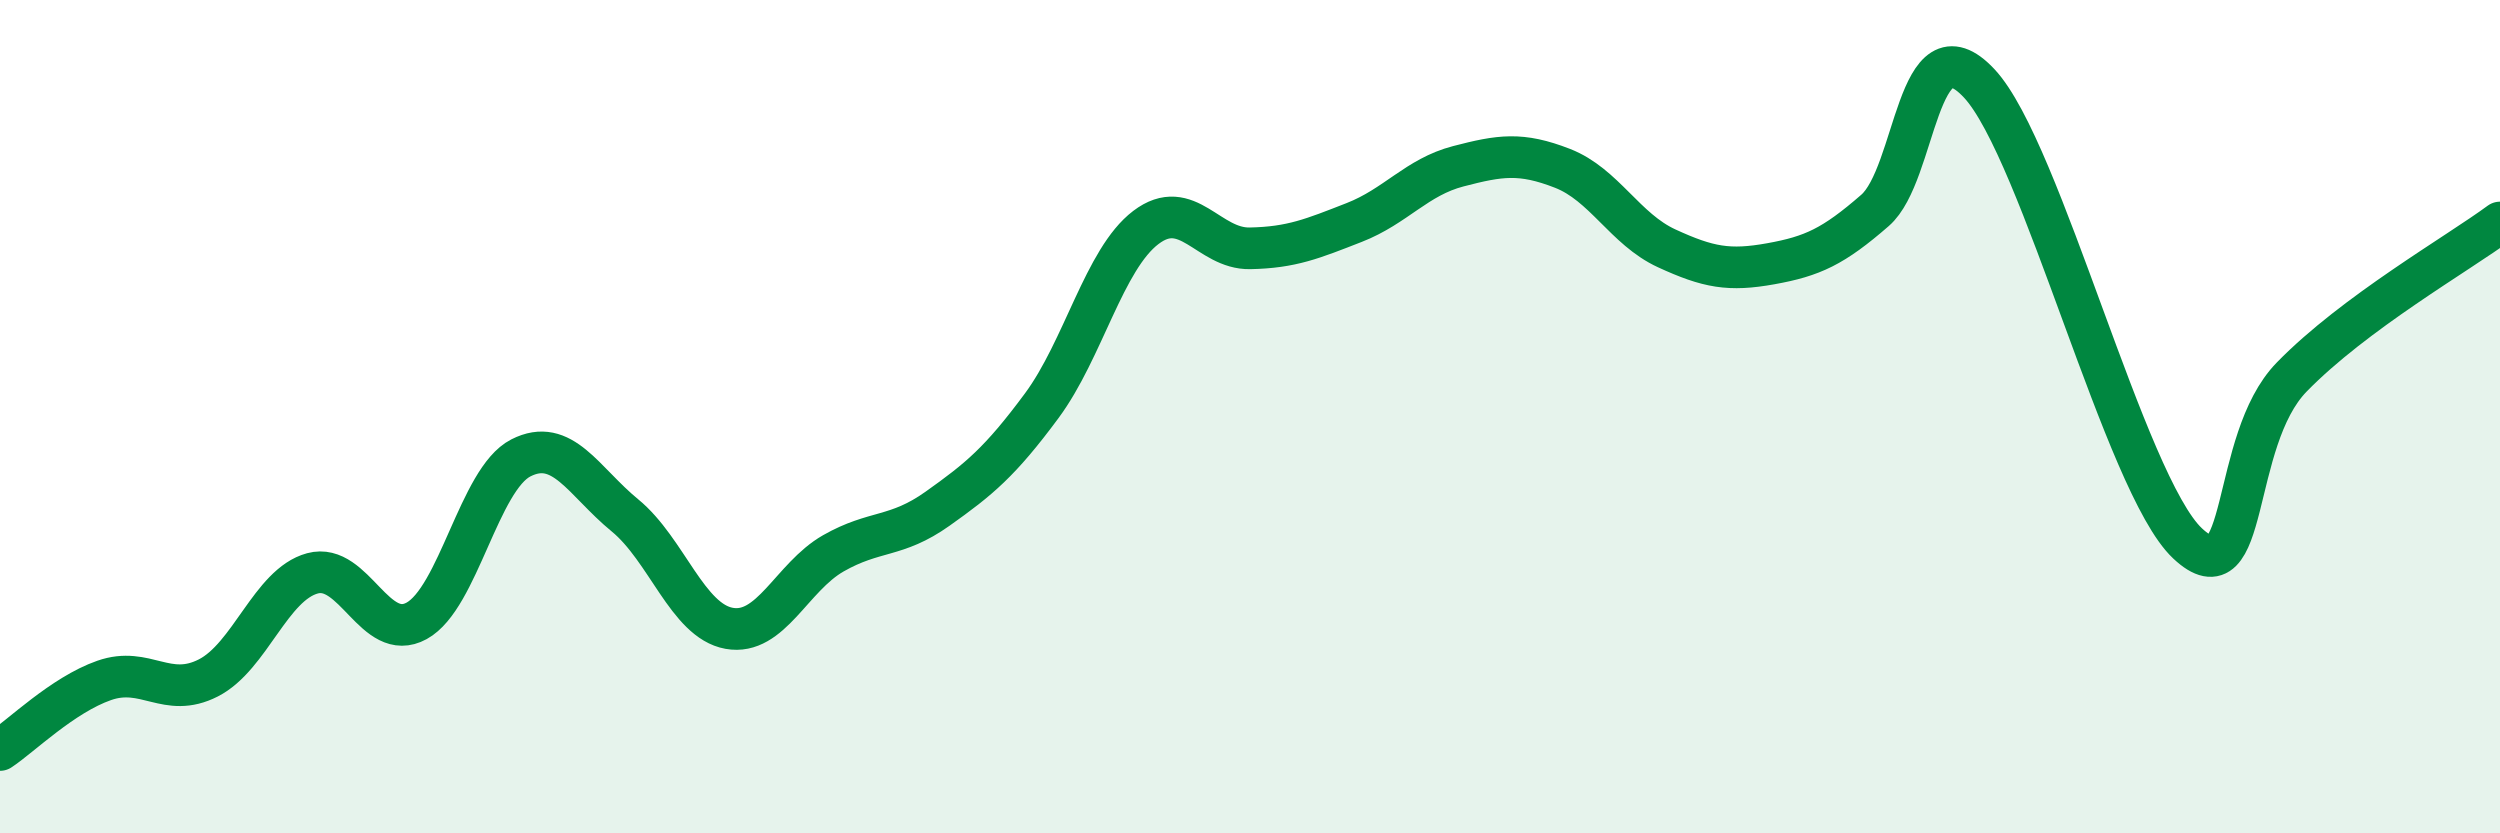
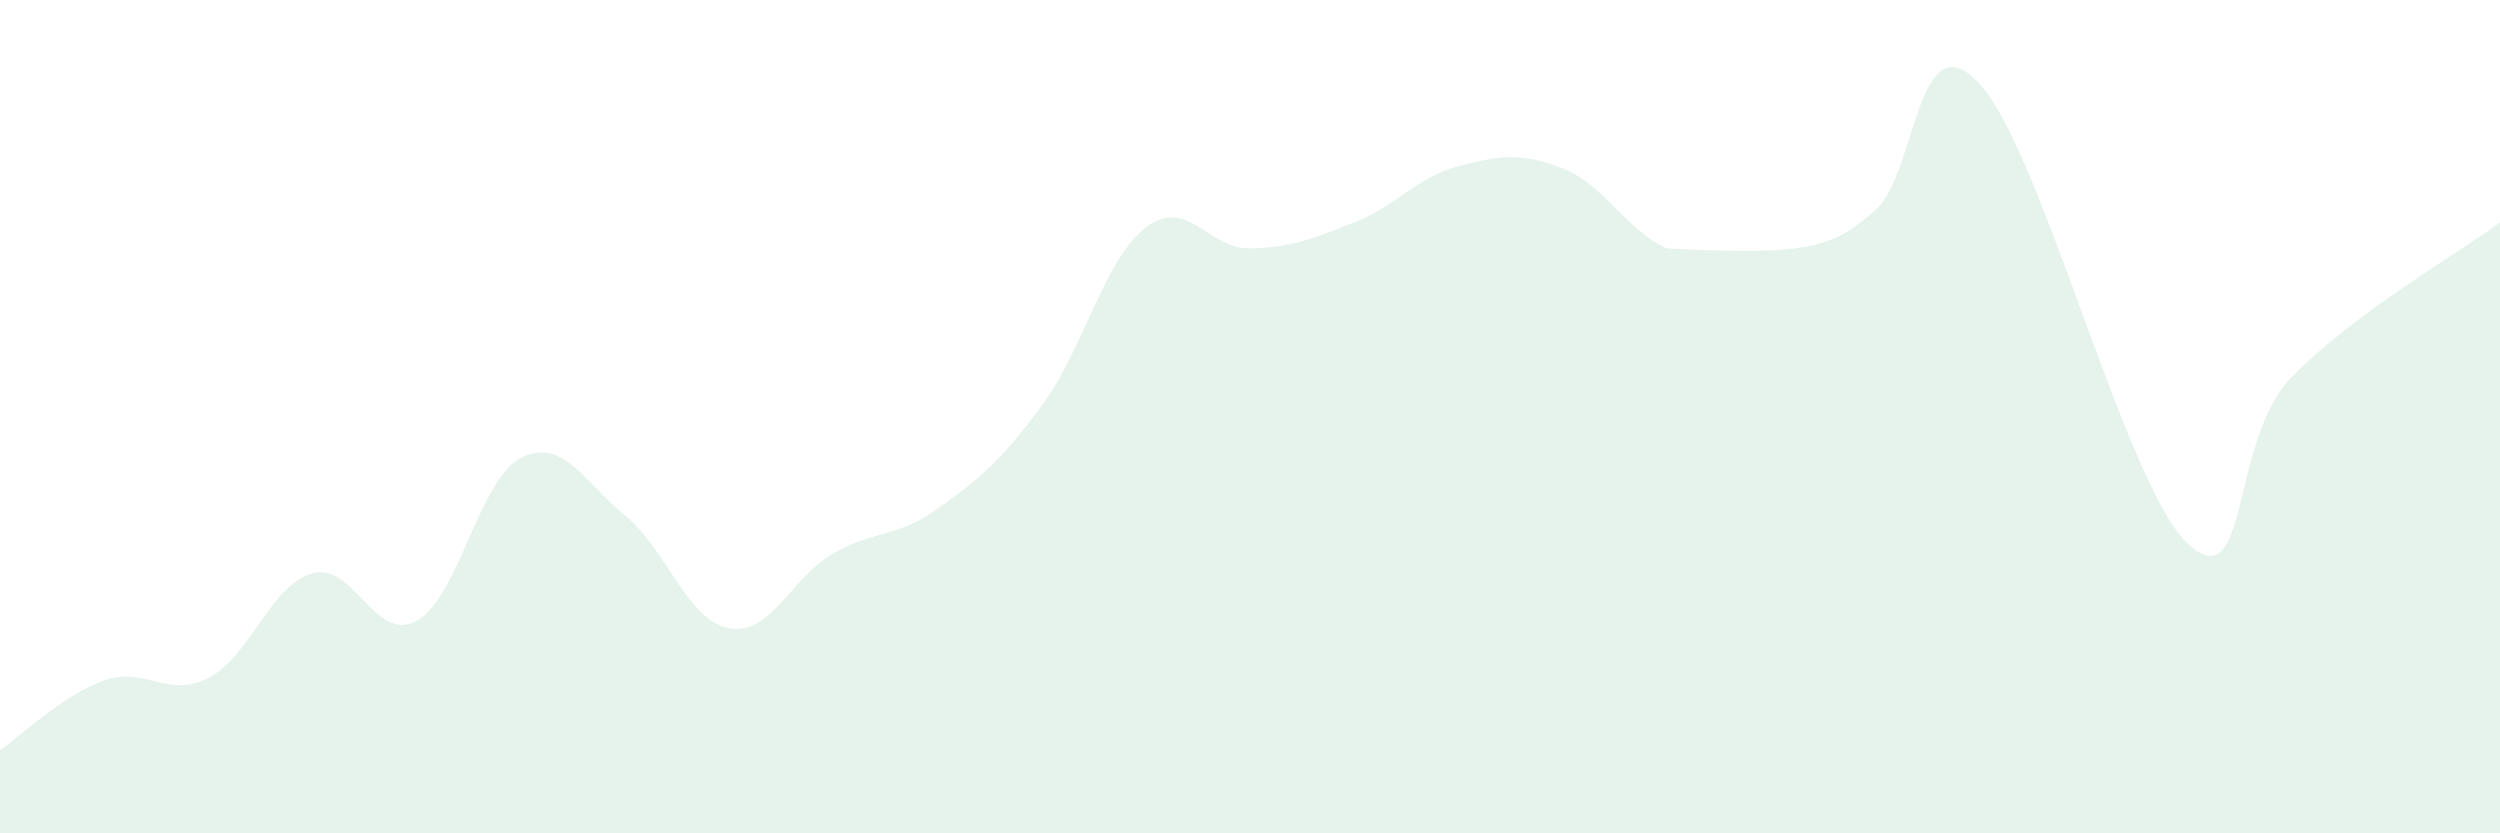
<svg xmlns="http://www.w3.org/2000/svg" width="60" height="20" viewBox="0 0 60 20">
-   <path d="M 0,18 C 0.5,17.67 1.5,16.68 2.5,16.33 C 3.5,15.98 4,16.78 5,16.27 C 6,15.76 6.5,14.03 7.5,13.76 C 8.5,13.49 9,15.45 10,14.9 C 11,14.35 11.5,11.5 12.5,10.99 C 13.5,10.48 14,11.55 15,12.37 C 16,13.19 16.5,14.9 17.5,15.08 C 18.5,15.26 19,13.85 20,13.28 C 21,12.71 21.5,12.92 22.5,12.21 C 23.5,11.5 24,11.09 25,9.74 C 26,8.39 26.5,6.22 27.5,5.46 C 28.5,4.7 29,5.98 30,5.96 C 31,5.94 31.5,5.73 32.5,5.34 C 33.5,4.95 34,4.25 35,3.99 C 36,3.73 36.5,3.65 37.5,4.04 C 38.5,4.43 39,5.5 40,5.96 C 41,6.42 41.5,6.51 42.5,6.33 C 43.5,6.15 44,5.92 45,5.05 C 46,4.18 46,0.4 47.5,2 C 49,3.6 51,11.63 52.5,13.04 C 54,14.45 53.5,10.59 55,9.05 C 56.5,7.51 59,6.08 60,5.34L60 20L0 20Z" fill="#008740" opacity="0.1" stroke-linecap="round" stroke-linejoin="round" />
-   <path d="M 0,18 C 0.5,17.67 1.5,16.68 2.5,16.33 C 3.5,15.98 4,16.78 5,16.27 C 6,15.76 6.5,14.03 7.5,13.76 C 8.5,13.49 9,15.45 10,14.9 C 11,14.35 11.5,11.5 12.5,10.99 C 13.5,10.48 14,11.55 15,12.37 C 16,13.19 16.5,14.9 17.5,15.08 C 18.5,15.26 19,13.85 20,13.28 C 21,12.71 21.5,12.92 22.5,12.21 C 23.5,11.5 24,11.09 25,9.74 C 26,8.39 26.5,6.22 27.5,5.46 C 28.5,4.7 29,5.98 30,5.96 C 31,5.94 31.5,5.73 32.5,5.34 C 33.5,4.95 34,4.25 35,3.99 C 36,3.73 36.5,3.65 37.5,4.04 C 38.5,4.43 39,5.5 40,5.96 C 41,6.42 41.5,6.51 42.5,6.33 C 43.5,6.15 44,5.92 45,5.05 C 46,4.18 46,0.4 47.5,2 C 49,3.6 51,11.63 52.5,13.04 C 54,14.45 53.5,10.59 55,9.05 C 56.5,7.51 59,6.08 60,5.34" stroke="#008740" stroke-width="1" fill="none" stroke-linecap="round" stroke-linejoin="round" />
+   <path d="M 0,18 C 0.5,17.67 1.5,16.68 2.5,16.33 C 3.5,15.98 4,16.78 5,16.27 C 6,15.76 6.5,14.03 7.5,13.76 C 8.5,13.49 9,15.45 10,14.9 C 11,14.35 11.5,11.5 12.5,10.99 C 13.5,10.48 14,11.55 15,12.37 C 16,13.19 16.5,14.9 17.5,15.08 C 18.5,15.26 19,13.85 20,13.28 C 21,12.71 21.5,12.92 22.5,12.21 C 23.5,11.5 24,11.09 25,9.74 C 26,8.39 26.5,6.22 27.5,5.46 C 28.5,4.7 29,5.98 30,5.96 C 31,5.94 31.5,5.73 32.5,5.34 C 33.5,4.95 34,4.25 35,3.99 C 36,3.73 36.5,3.65 37.5,4.04 C 38.5,4.43 39,5.5 40,5.96 C 43.5,6.15 44,5.92 45,5.05 C 46,4.18 46,0.4 47.5,2 C 49,3.6 51,11.63 52.5,13.04 C 54,14.45 53.5,10.59 55,9.05 C 56.5,7.51 59,6.08 60,5.34L60 20L0 20Z" fill="#008740" opacity="0.1" stroke-linecap="round" stroke-linejoin="round" />
</svg>